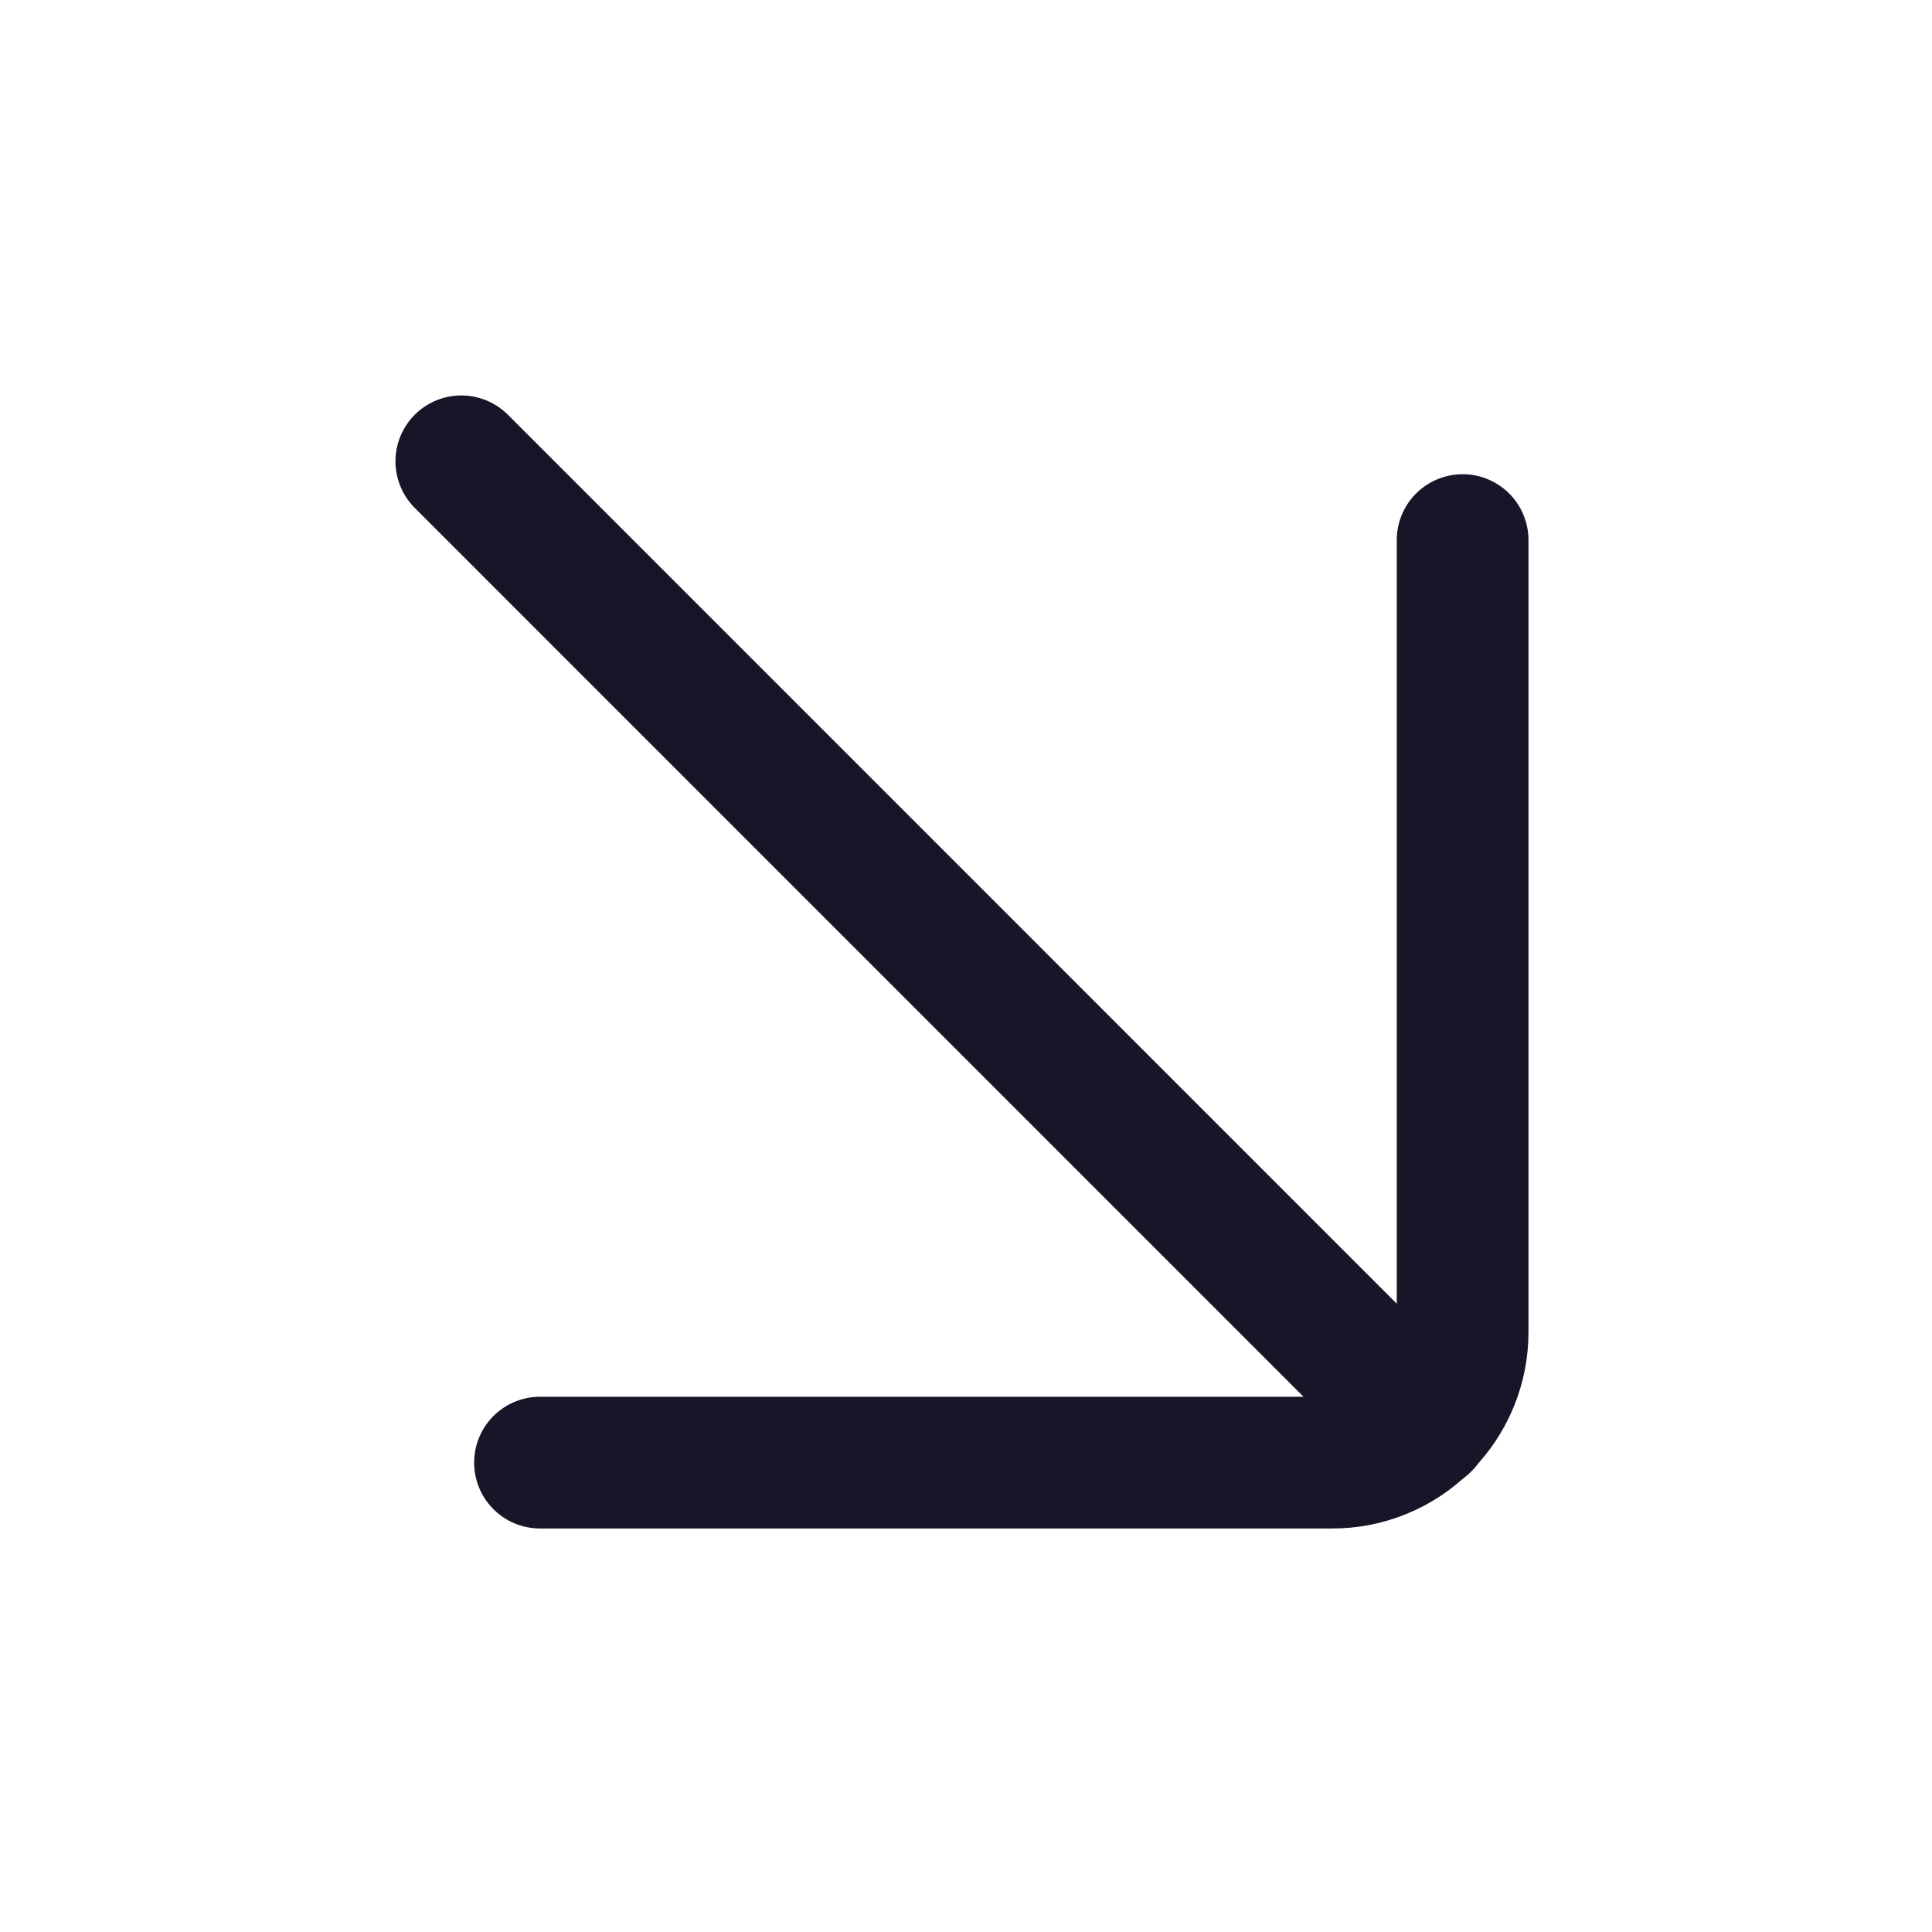
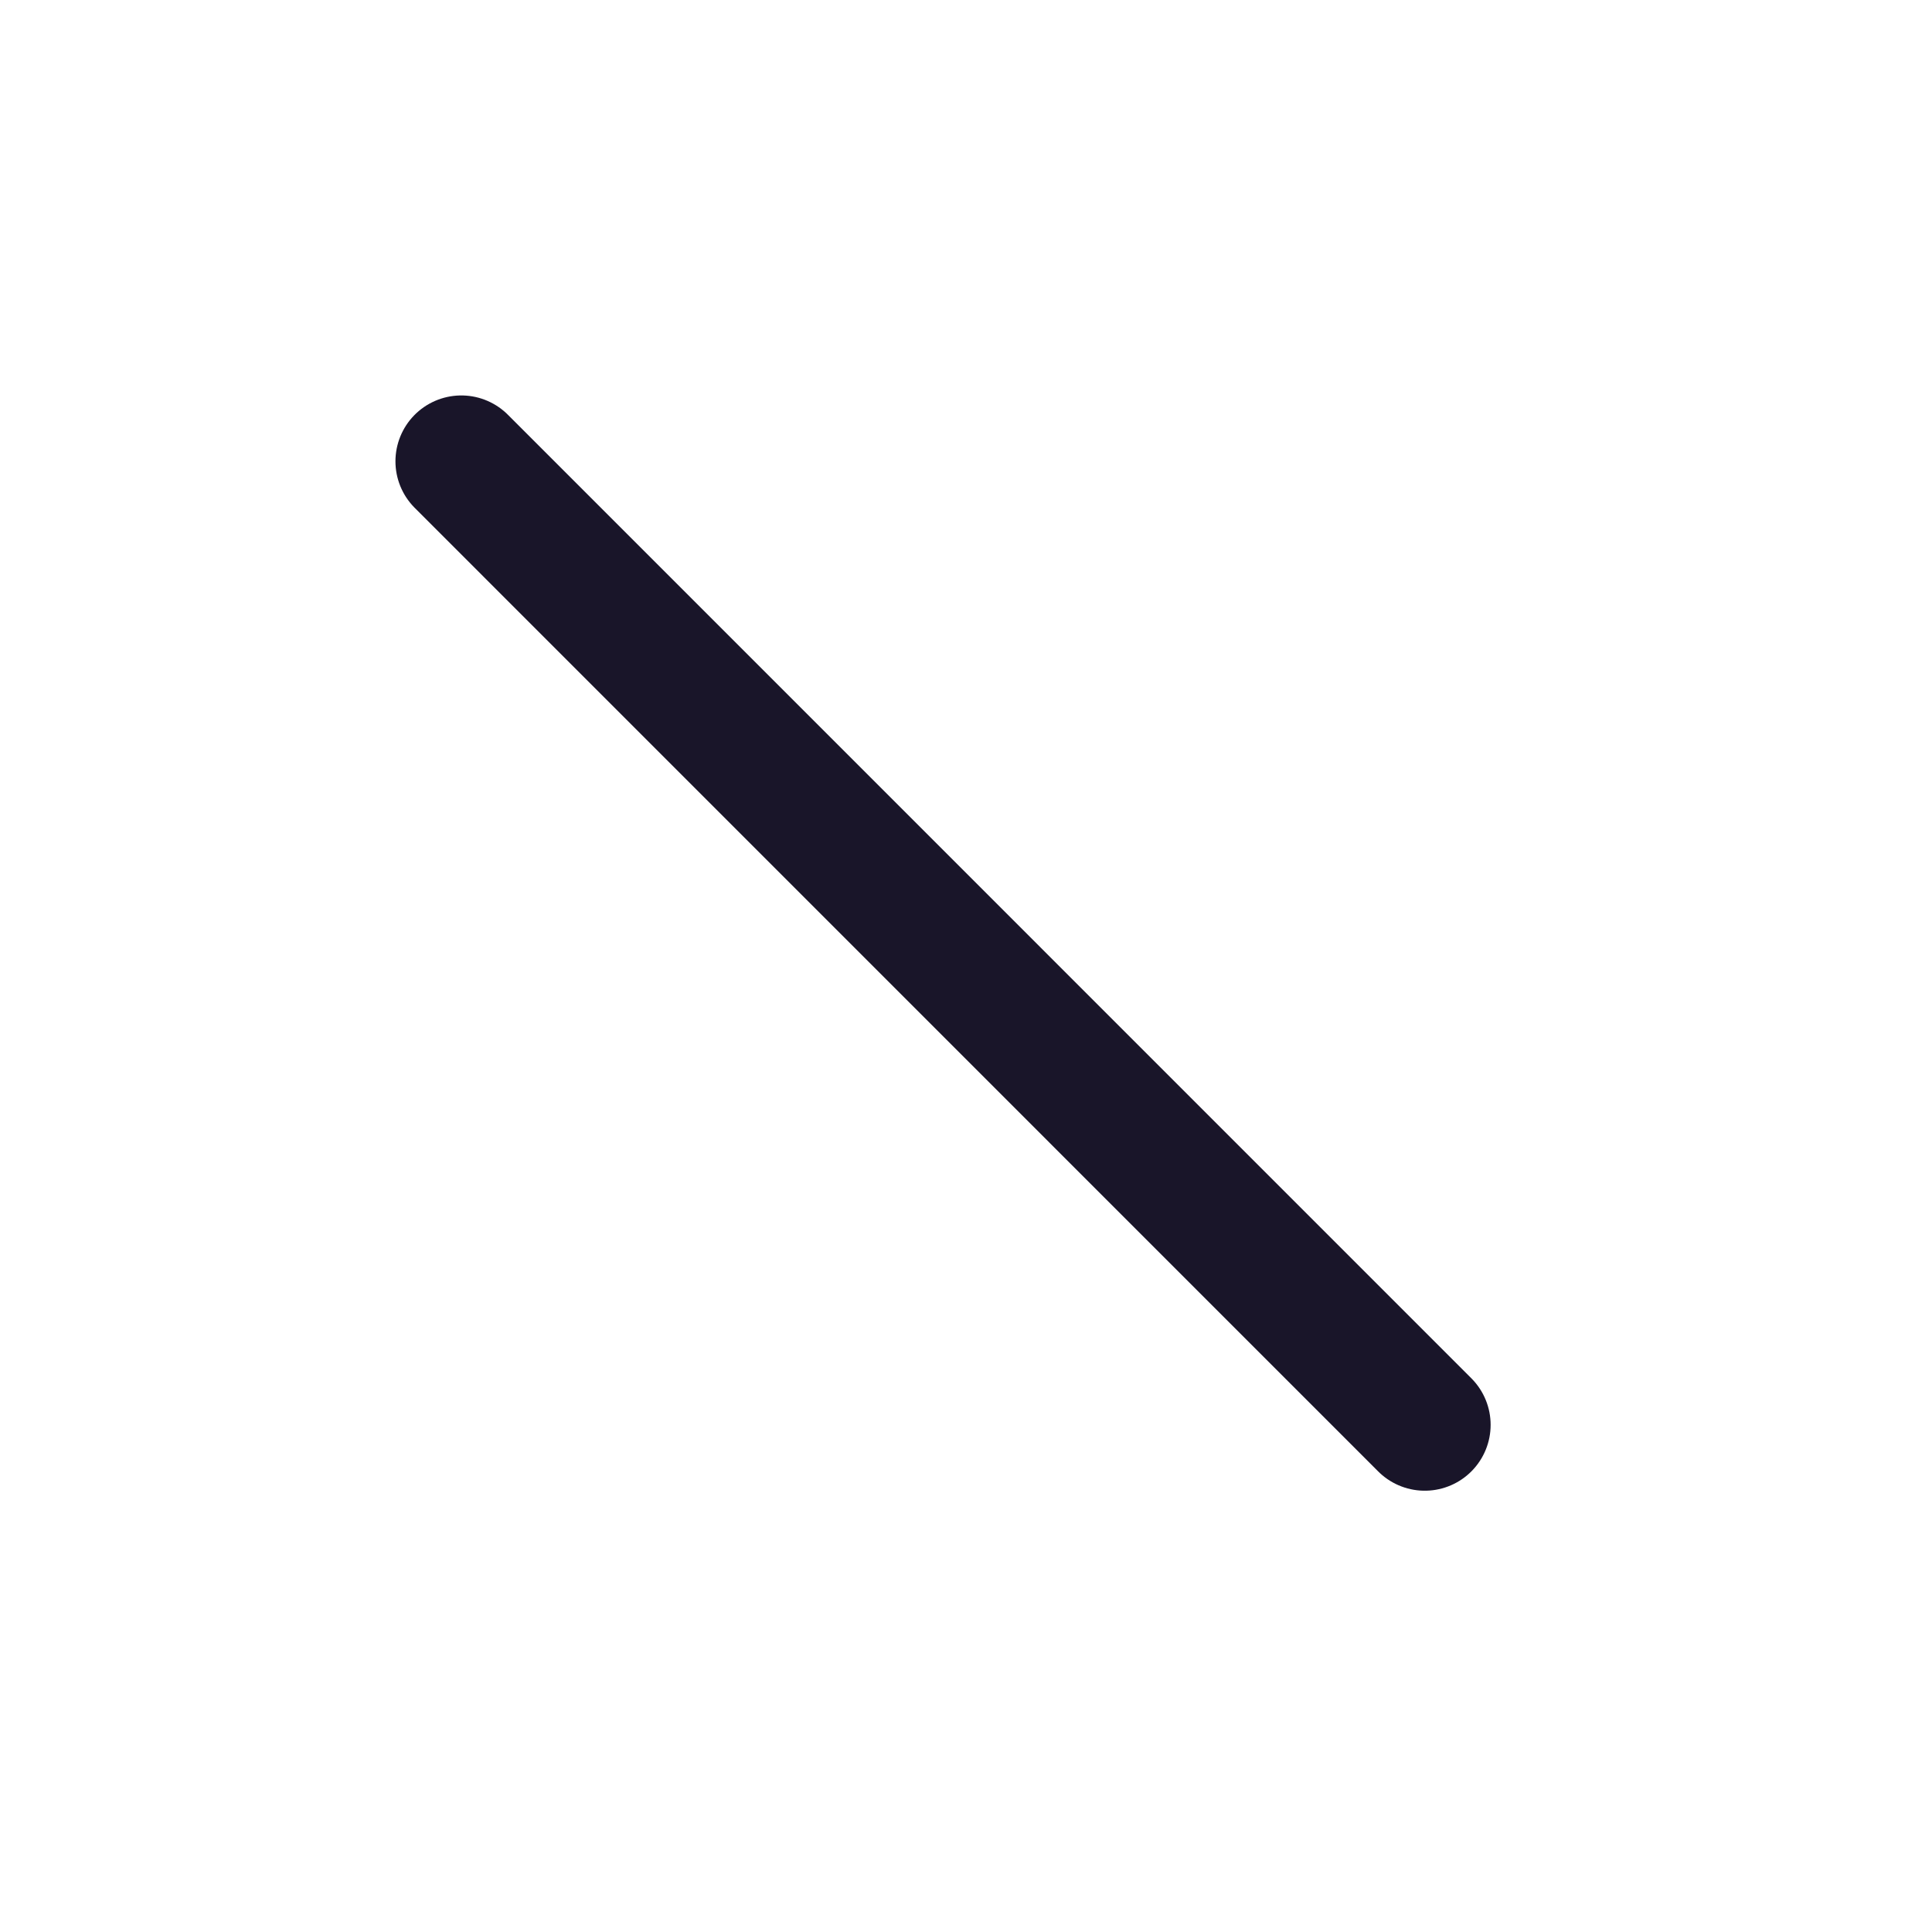
<svg xmlns="http://www.w3.org/2000/svg" width="22" height="22" viewBox="0 0 22 22" fill="none">
  <path d="M16.224 16.225L5.253 5.253" stroke="#191529" stroke-width="1.5" stroke-miterlimit="10" stroke-linecap="round" />
-   <path d="M6.149 16.655L15.162 16.655C15.359 16.657 15.553 16.619 15.735 16.544C15.916 16.47 16.081 16.36 16.22 16.221C16.359 16.082 16.469 15.917 16.543 15.736C16.618 15.554 16.656 15.36 16.655 15.163L16.655 6.15" stroke="#191529" stroke-width="1.5" stroke-linecap="round" stroke-linejoin="round" />
</svg>